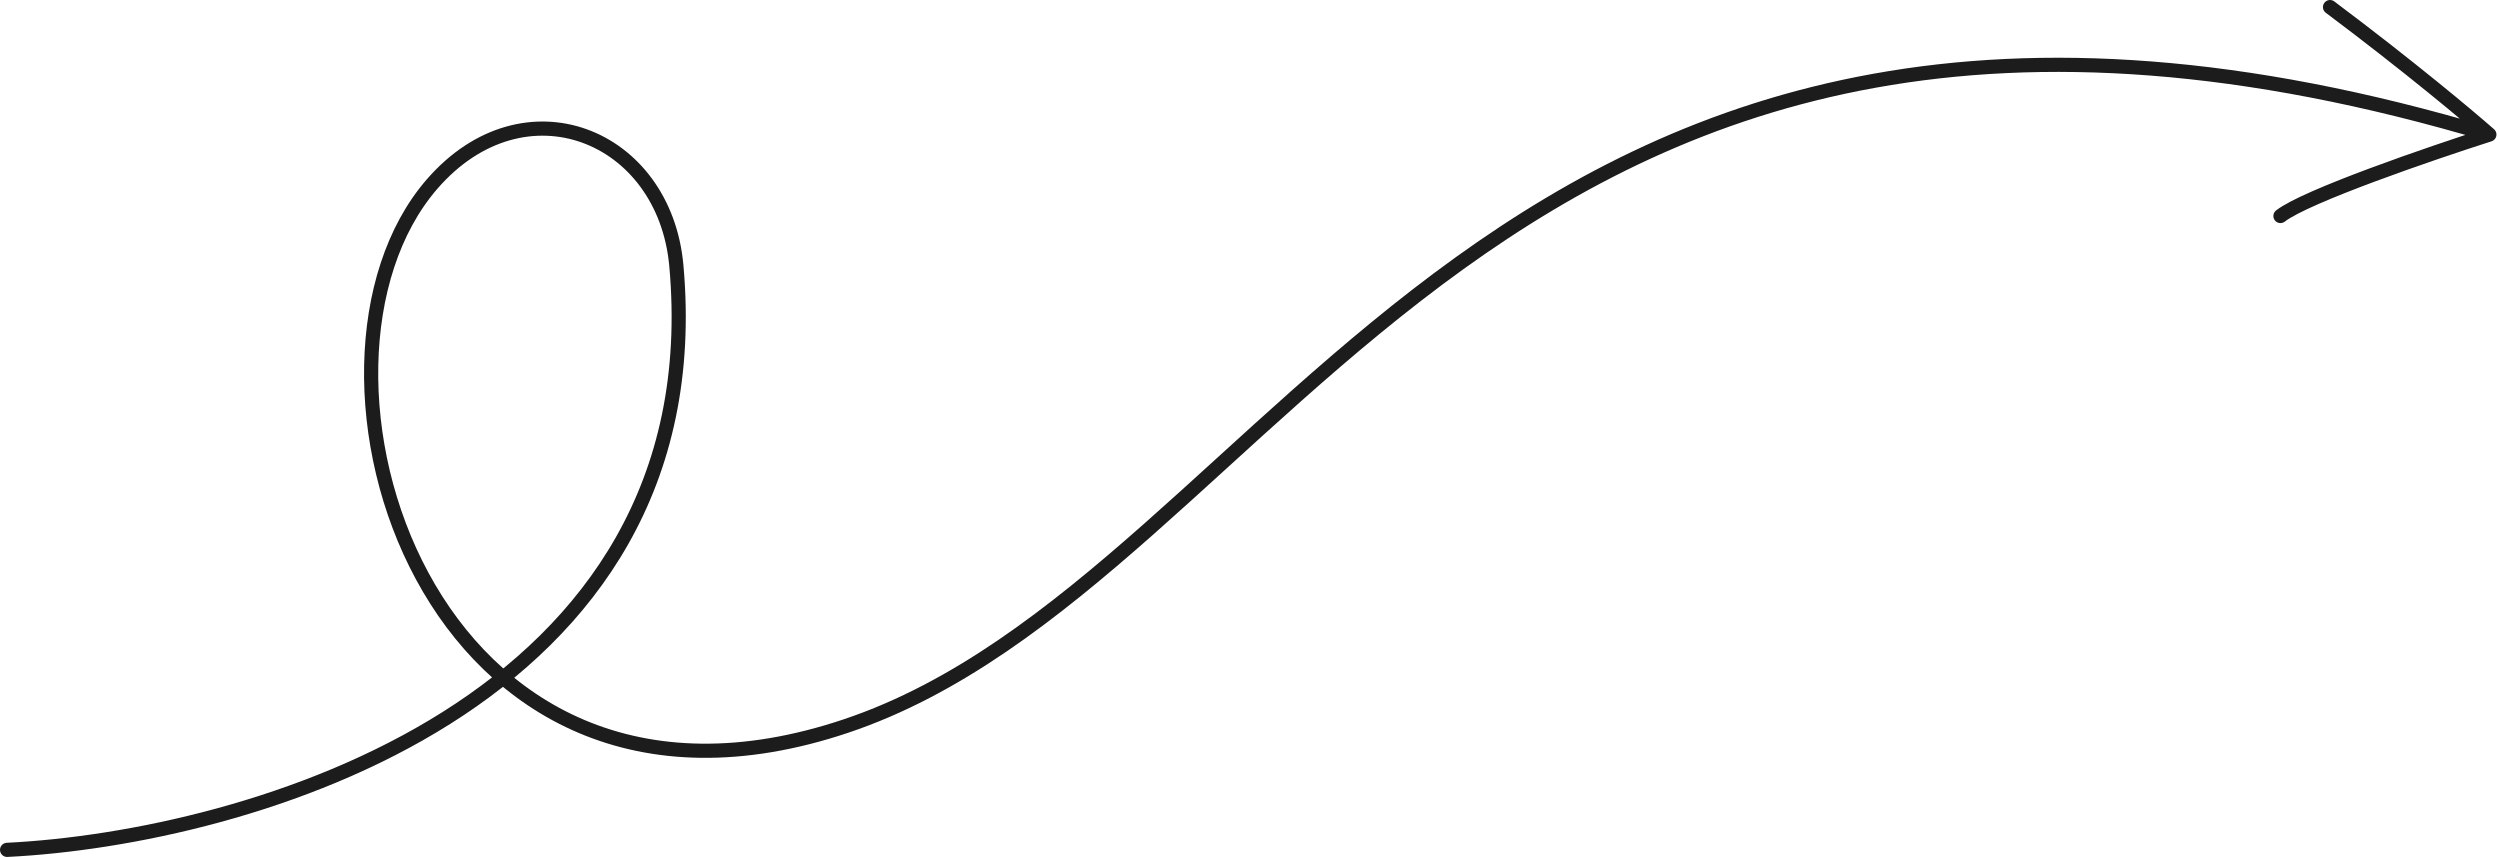
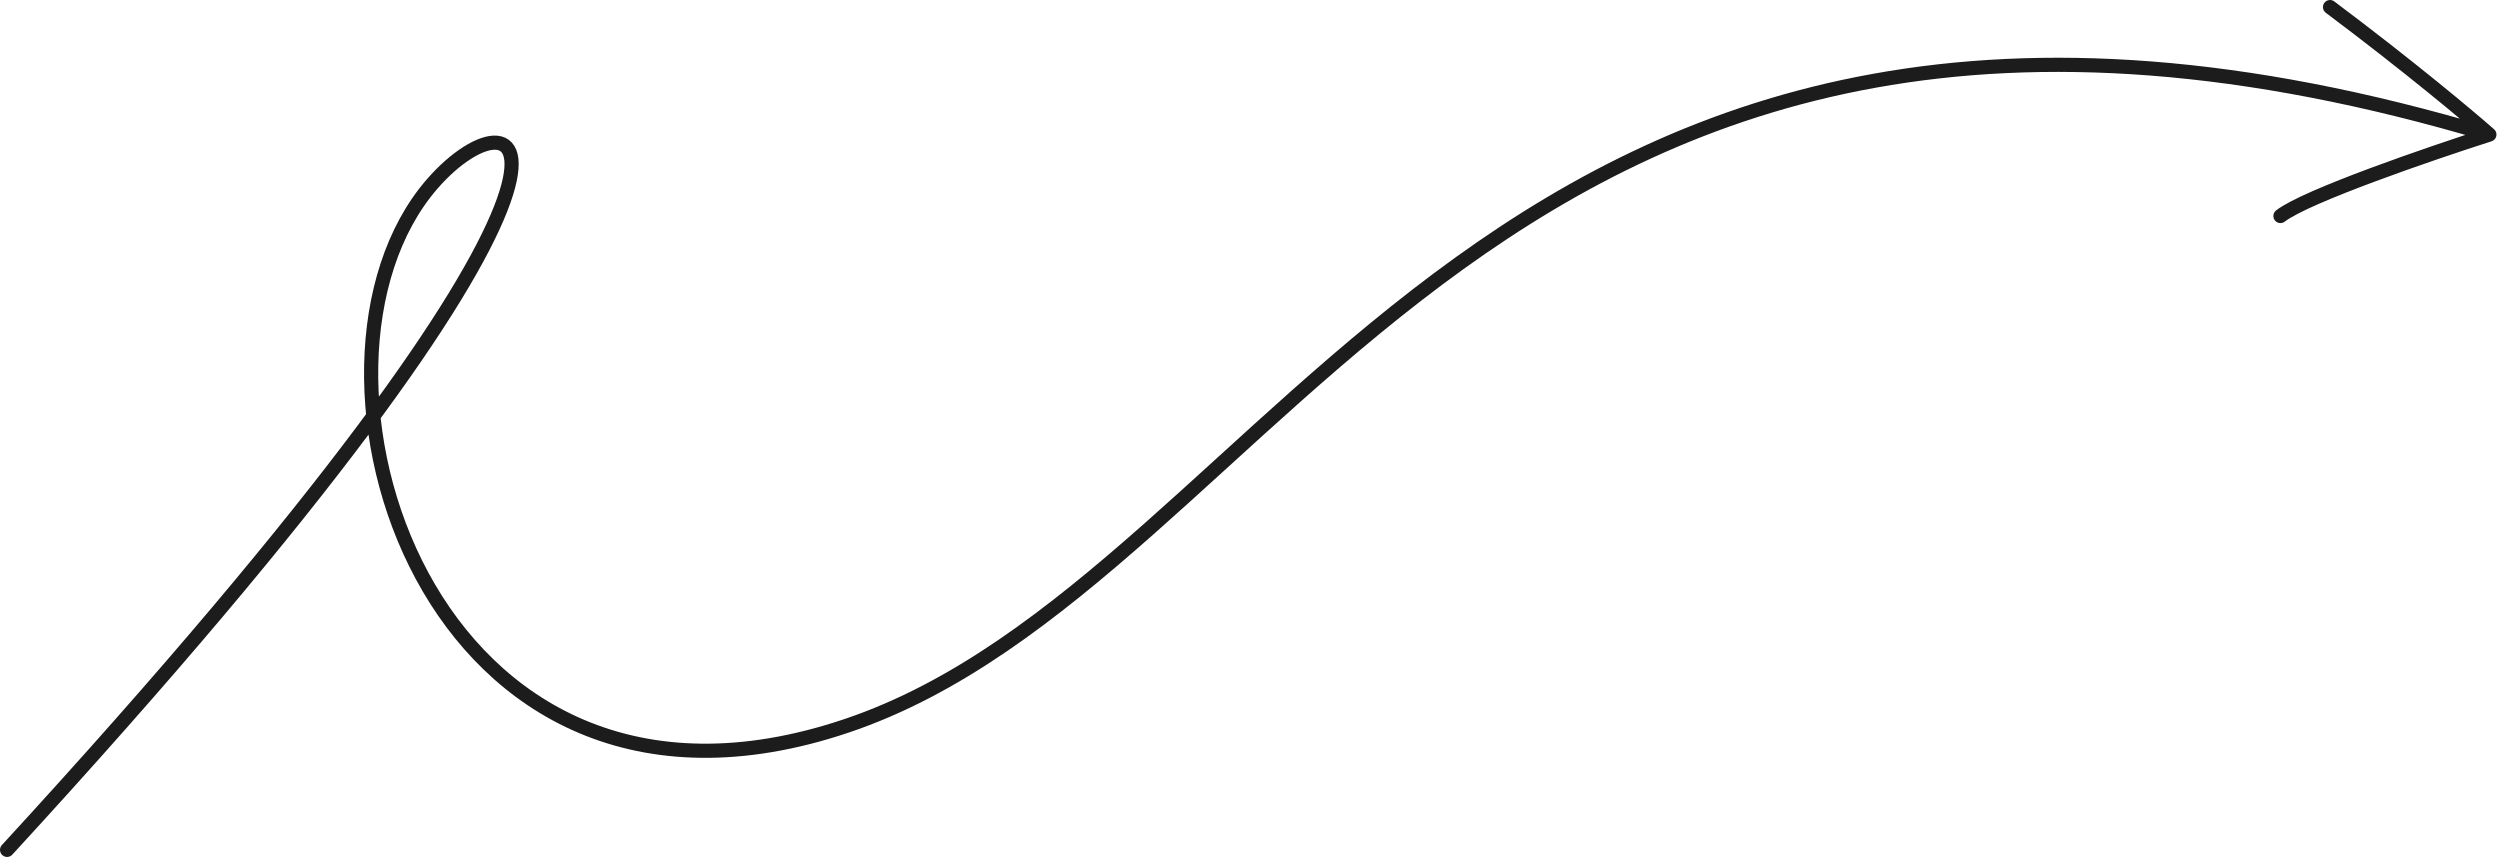
<svg xmlns="http://www.w3.org/2000/svg" width="353" height="121" viewBox="0 0 353 121" fill="none">
-   <path d="M1 120C34.833 118.333 101.1 99.5 95.5 37.5C93.829 19 74 11 61 26C38.817 51.596 60 122.5 119.5 102.5C181.5 81.66 211 -23 351.5 19M351.5 19C343.167 21.667 325.6 27.7 322 30.5M351.5 19C348.667 16.5 340.2 9.4 329 1" stroke="#1C1C1C" stroke-width="2" stroke-linecap="round" stroke-linejoin="round" />
+   <path d="M1 120C93.829 19 74 11 61 26C38.817 51.596 60 122.5 119.5 102.5C181.5 81.66 211 -23 351.5 19M351.5 19C343.167 21.667 325.6 27.7 322 30.5M351.5 19C348.667 16.5 340.2 9.4 329 1" stroke="#1C1C1C" stroke-width="2" stroke-linecap="round" stroke-linejoin="round" />
</svg>